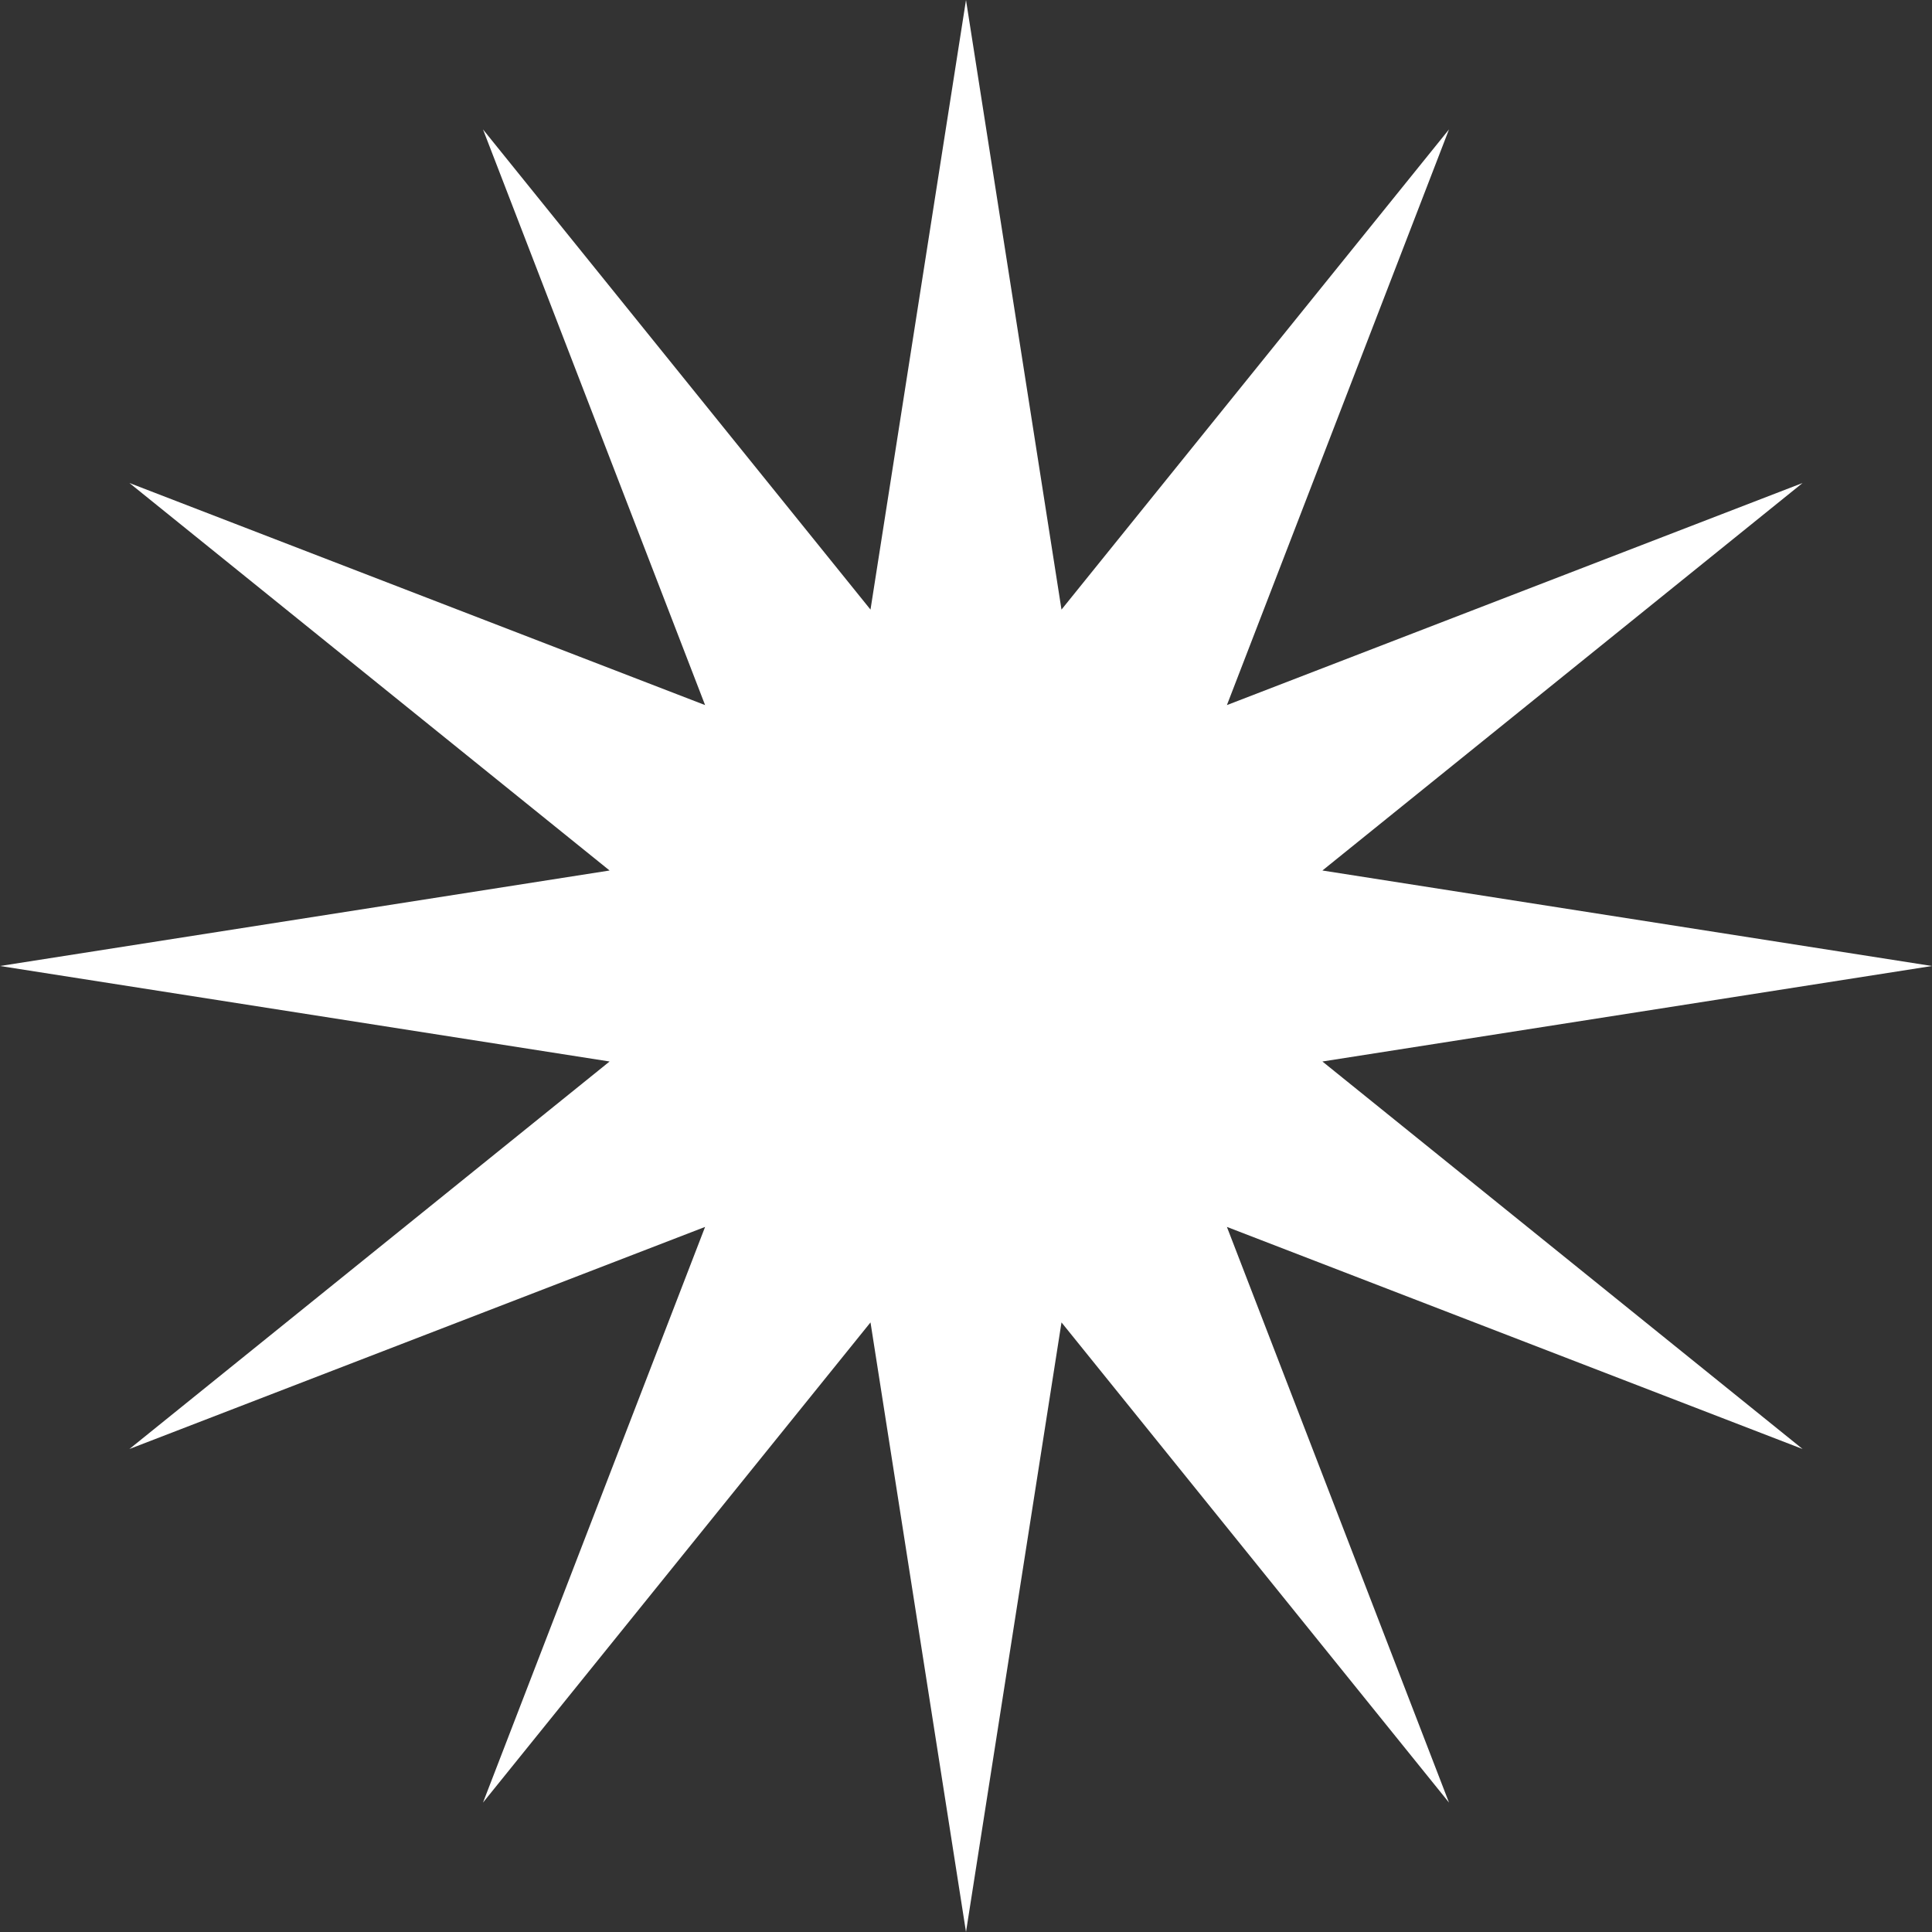
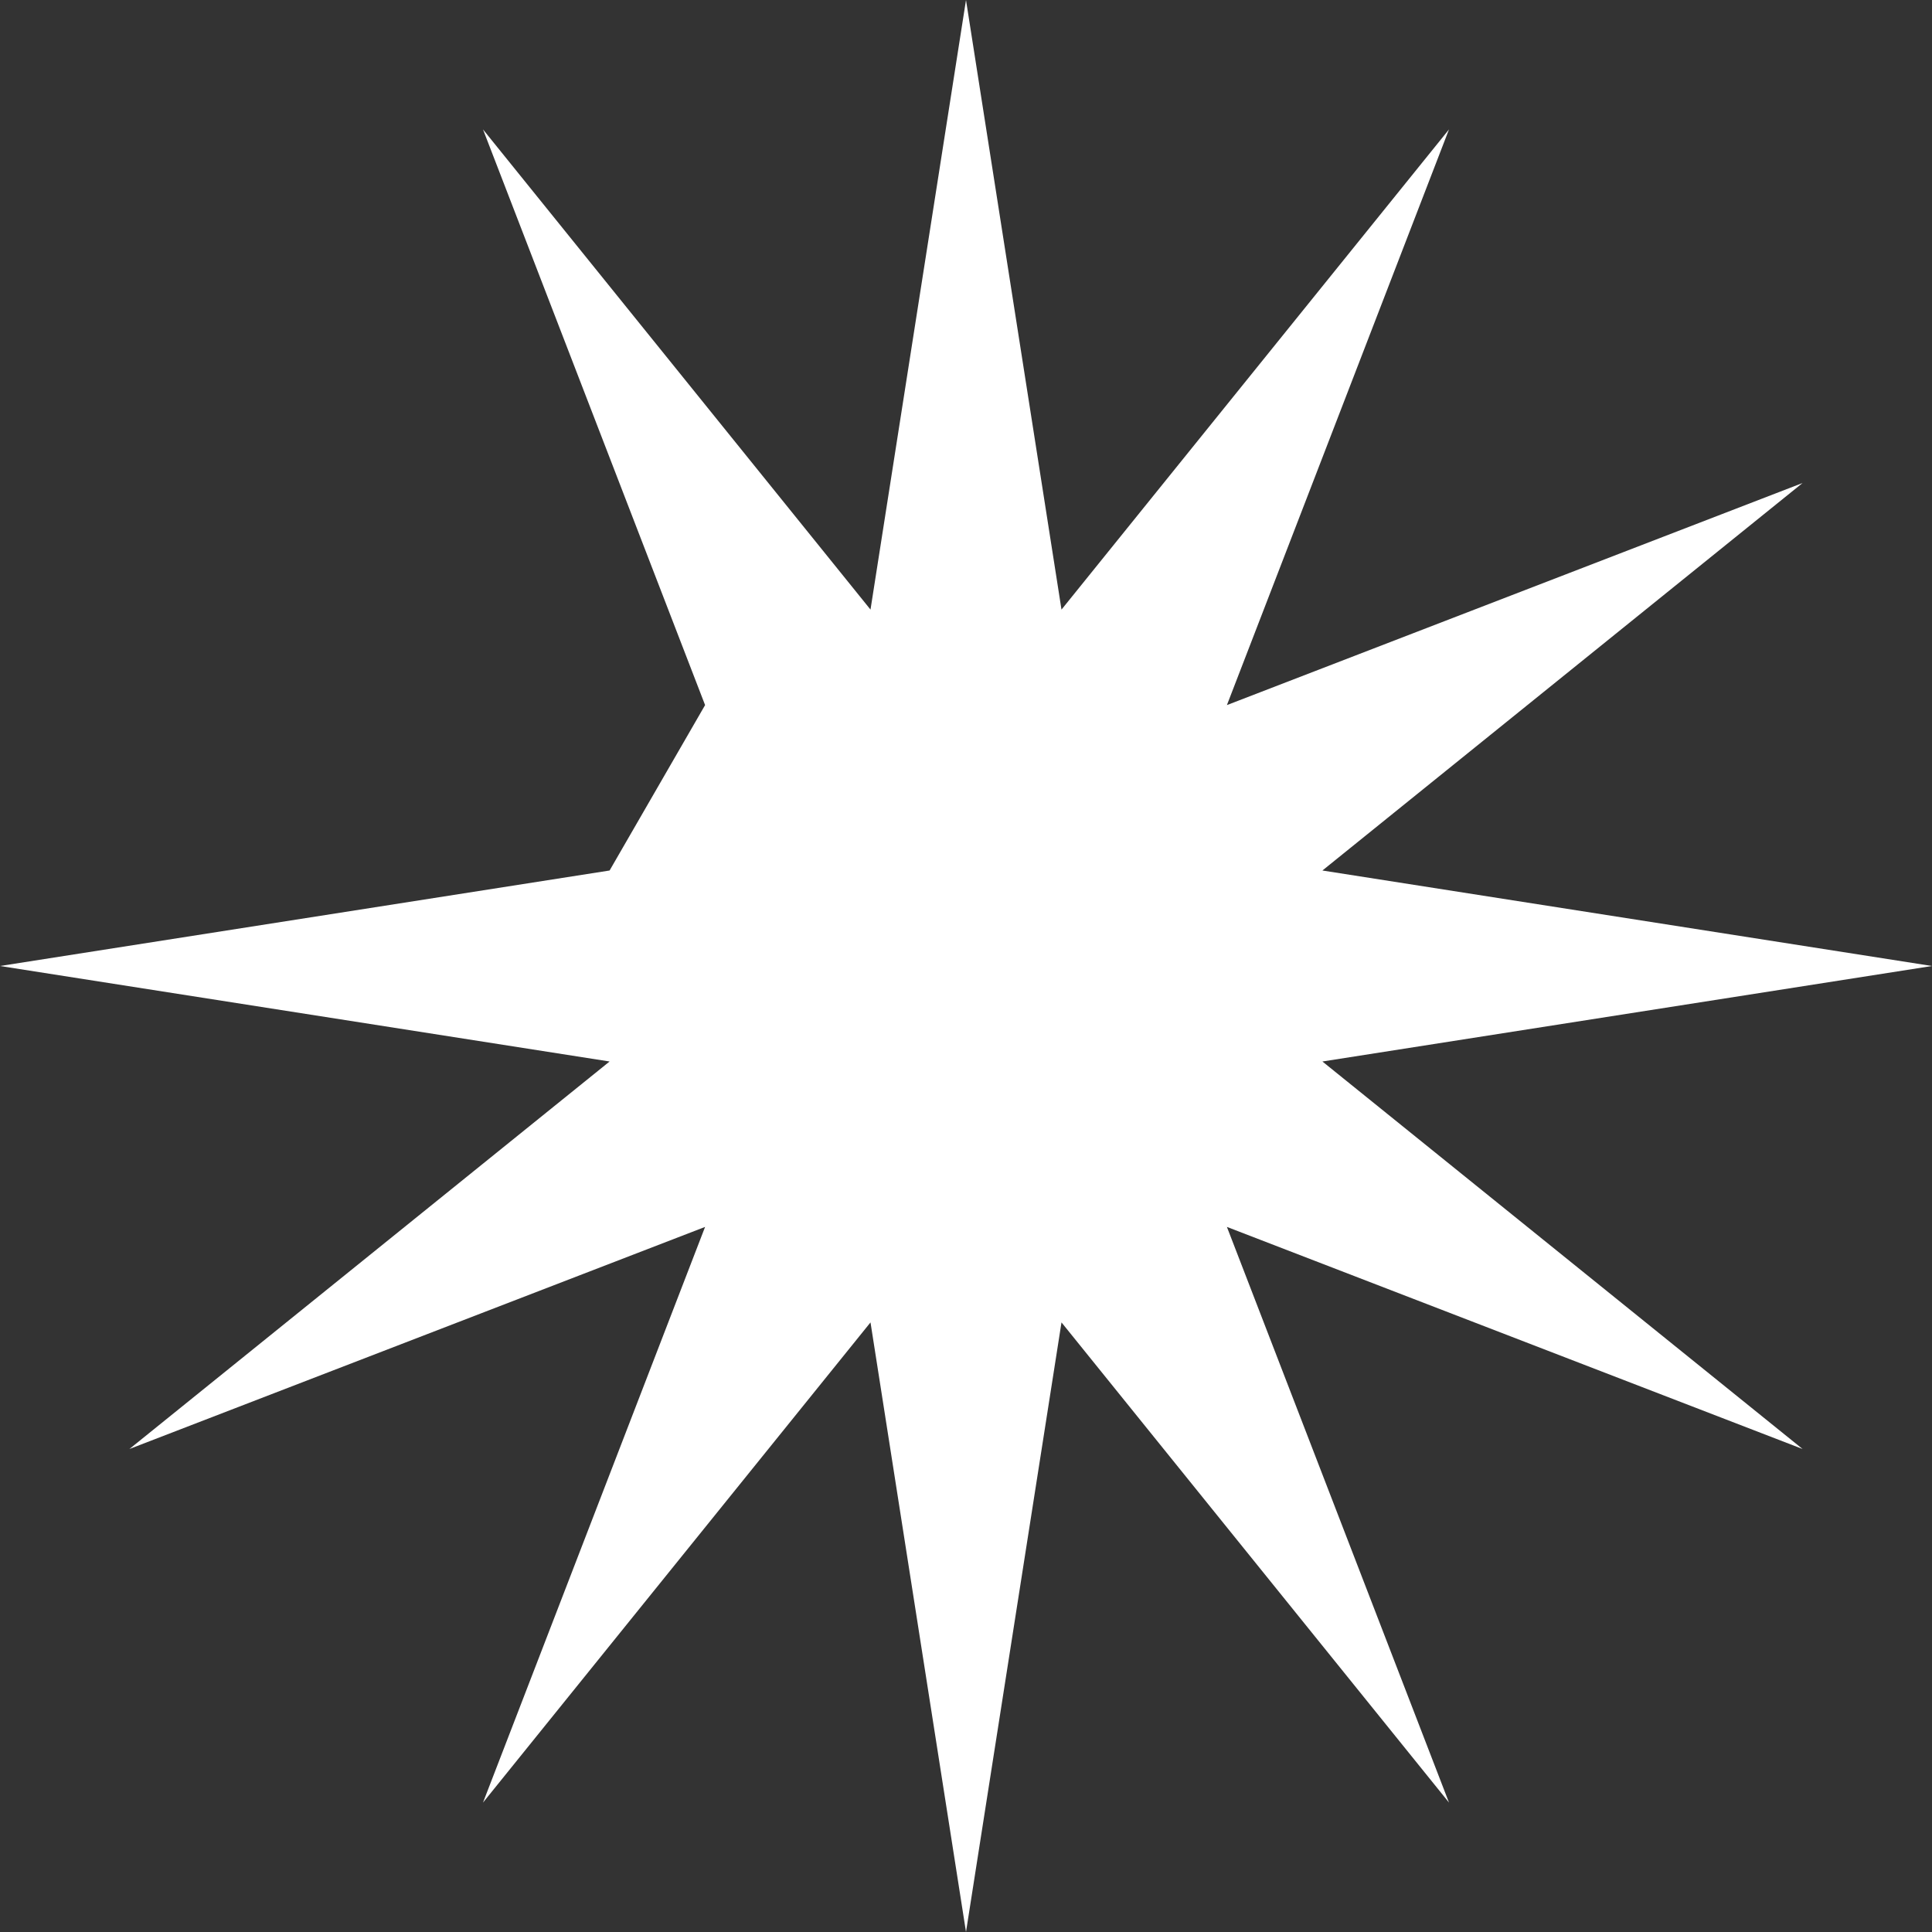
<svg xmlns="http://www.w3.org/2000/svg" width="482" height="482" viewBox="0 0 482 482" fill="none">
  <rect x="0" y="0" width="482" height="482" fill="#333333" stroke="none" />
-   <path d="M241 0L264.825 152.083L361.5 32.288L306.092 175.908L449.712 120.5L329.917 217.175L482 241L329.917 264.825L449.712 361.5L306.092 306.092L361.5 449.712L264.825 329.917L241 482L217.175 329.917L120.5 449.712L175.908 306.092L32.288 361.5L152.083 264.825L0 241L152.083 217.175L32.288 120.5L175.908 175.908L120.5 32.288L217.175 152.083L241 0Z" fill="white" />
+   <path d="M241 0L264.825 152.083L361.5 32.288L306.092 175.908L449.712 120.5L329.917 217.175L482 241L329.917 264.825L449.712 361.5L306.092 306.092L361.5 449.712L264.825 329.917L241 482L217.175 329.917L120.5 449.712L175.908 306.092L32.288 361.5L152.083 264.825L0 241L152.083 217.175L175.908 175.908L120.5 32.288L217.175 152.083L241 0Z" fill="white" />
</svg>